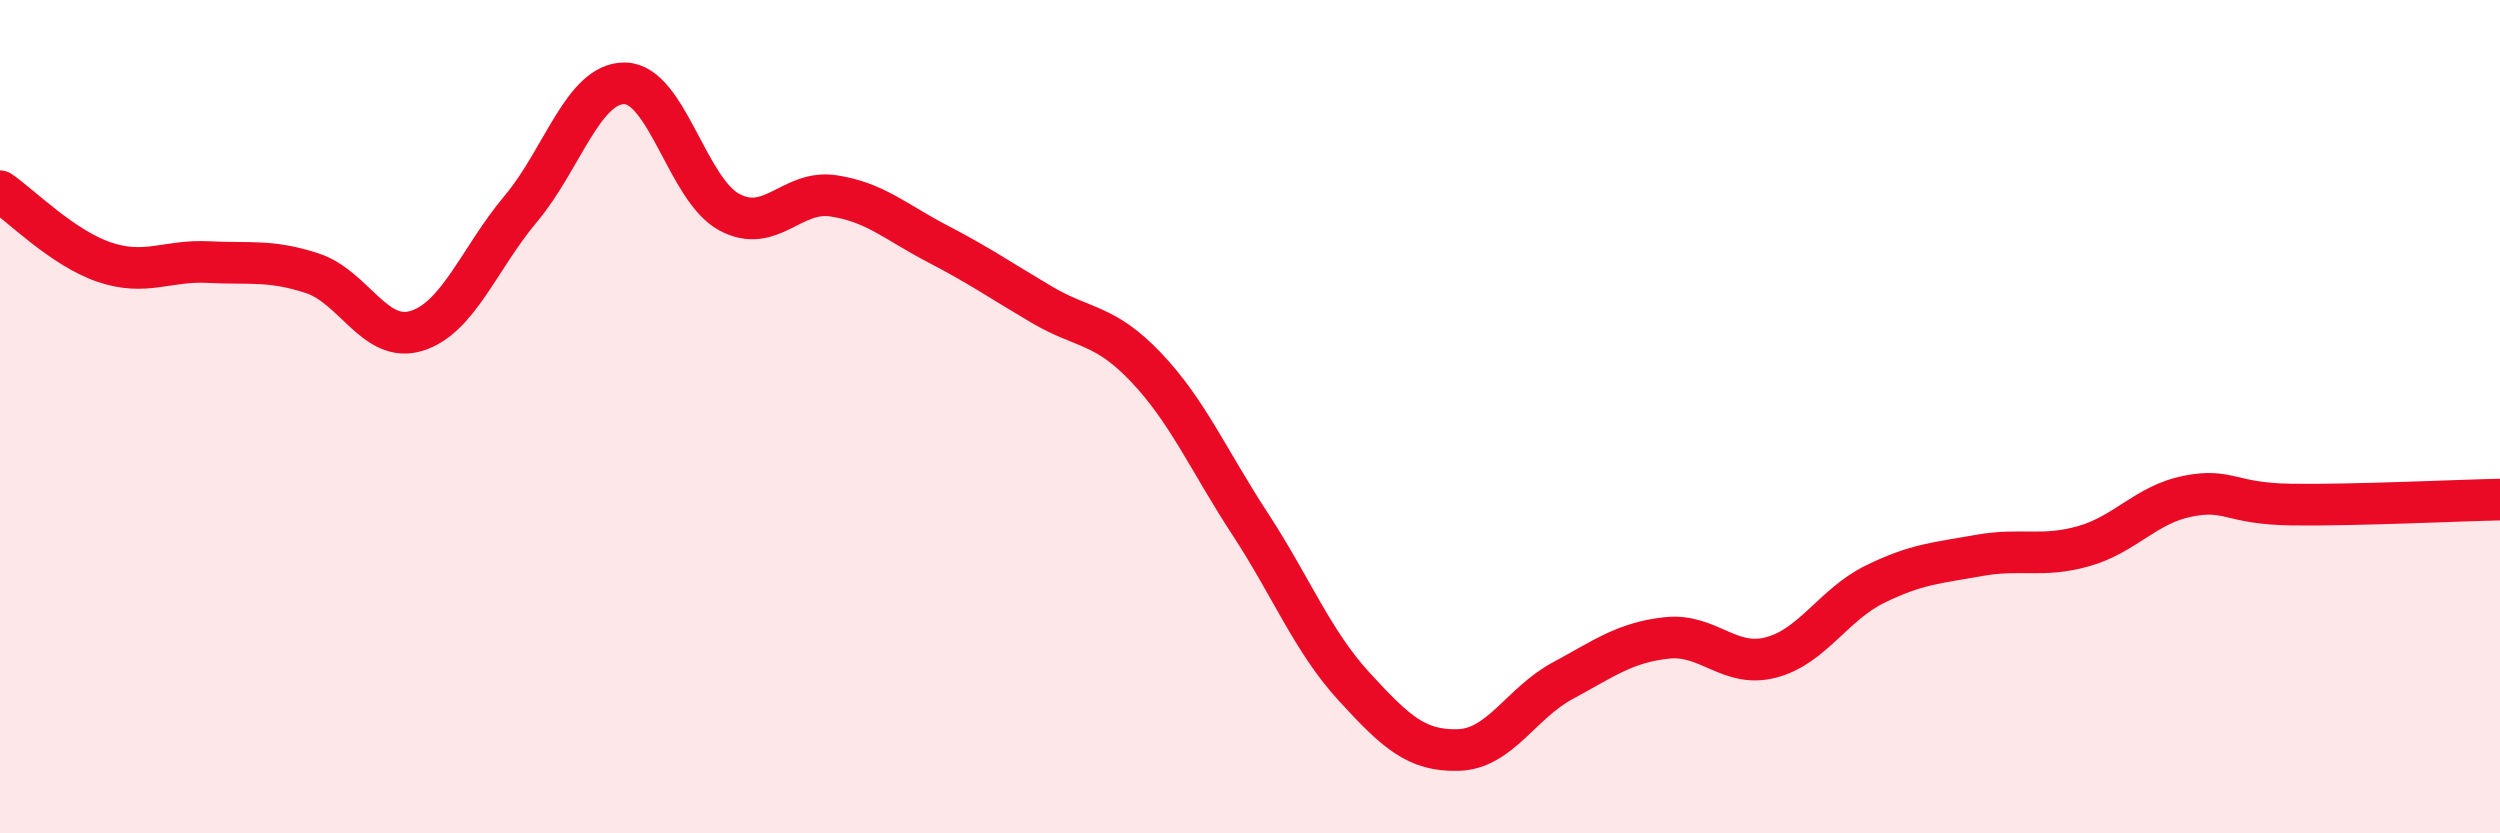
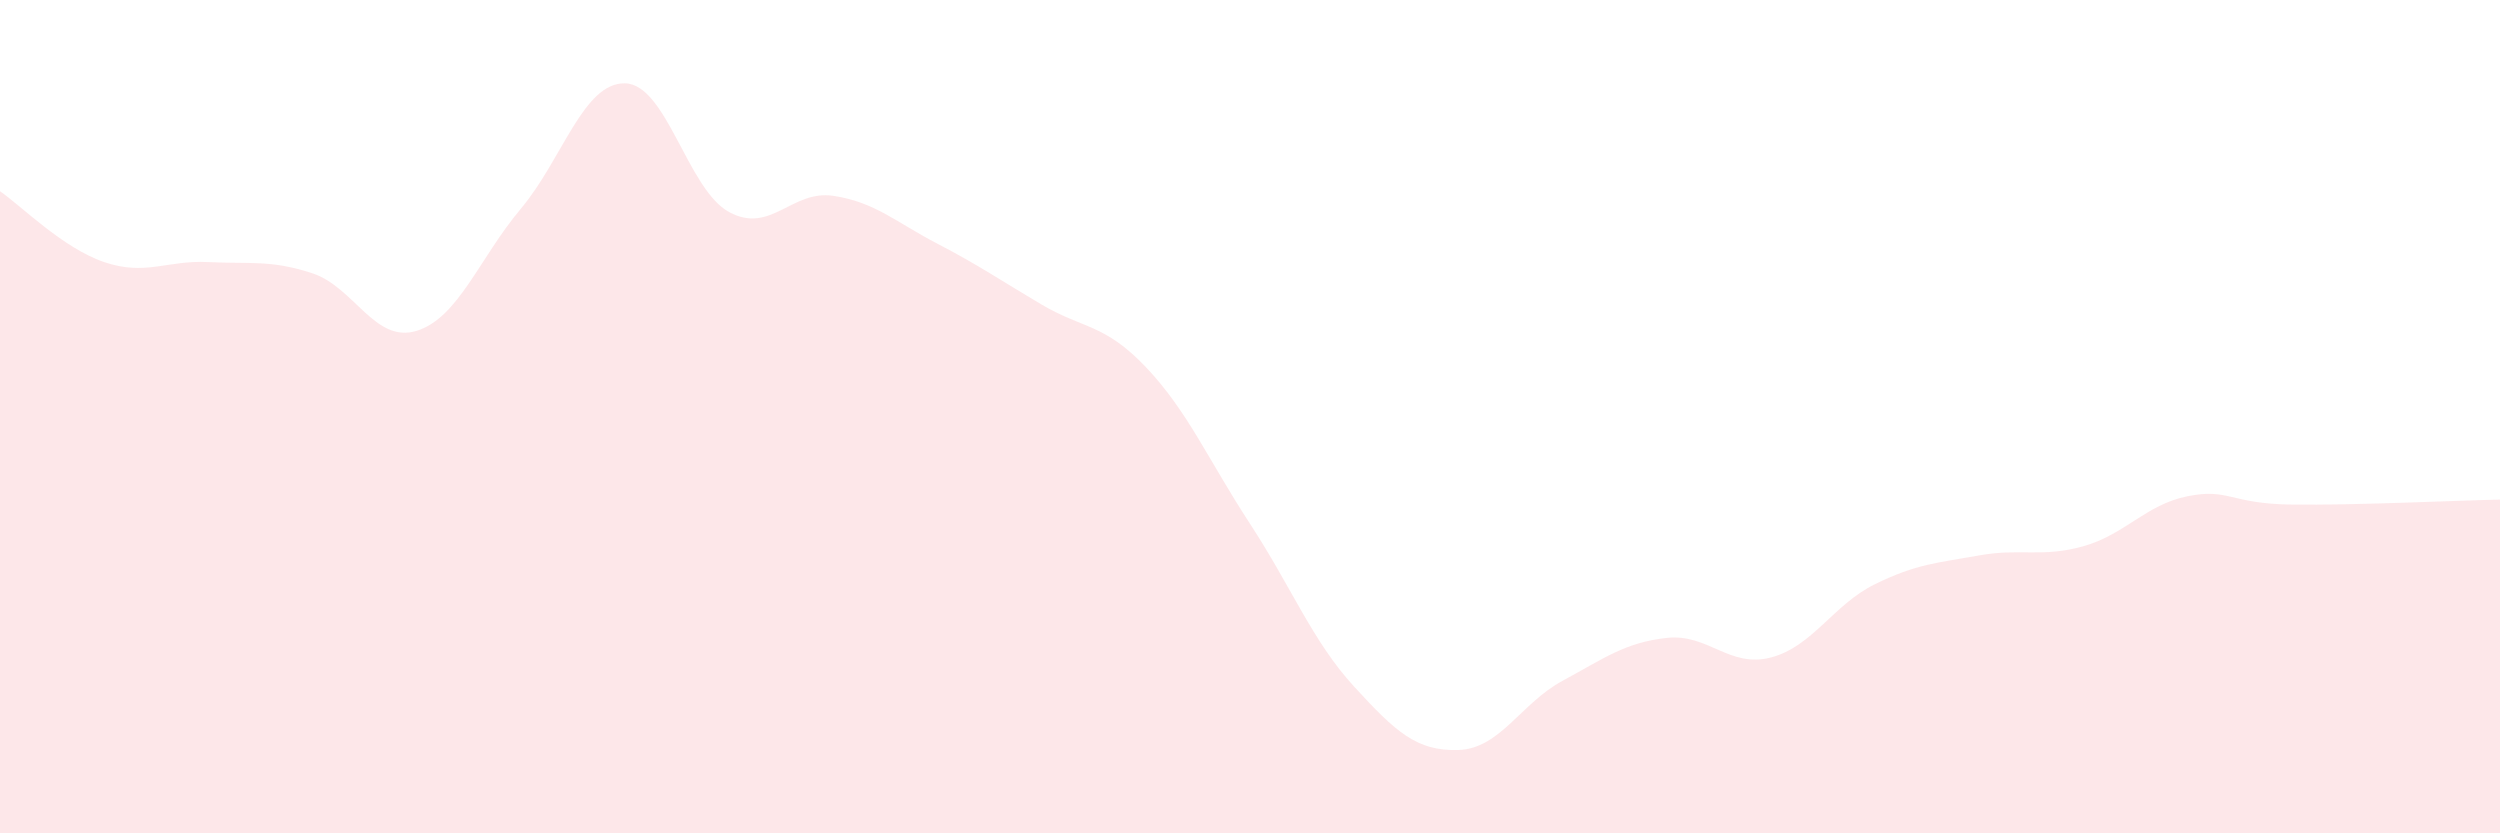
<svg xmlns="http://www.w3.org/2000/svg" width="60" height="20" viewBox="0 0 60 20">
  <path d="M 0,4.59 C 0.5,4.93 1.5,5.95 2.5,6.29 C 3.5,6.63 4,6.24 5,6.29 C 6,6.34 6.5,6.23 7.5,6.56 C 8.5,6.89 9,8.25 10,7.94 C 11,7.63 11.5,6.2 12.5,5.01 C 13.5,3.82 14,1.98 15,2 C 16,2.02 16.5,4.55 17.5,5.09 C 18.5,5.63 19,4.55 20,4.7 C 21,4.85 21.5,5.33 22.5,5.85 C 23.5,6.37 24,6.72 25,7.31 C 26,7.9 26.5,7.76 27.5,8.81 C 28.5,9.86 29,11.04 30,12.57 C 31,14.1 31.5,15.39 32.5,16.48 C 33.5,17.57 34,18.03 35,18 C 36,17.97 36.5,16.88 37.5,16.34 C 38.5,15.8 39,15.42 40,15.31 C 41,15.2 41.5,16.04 42.5,15.78 C 43.5,15.52 44,14.51 45,14.02 C 46,13.53 46.5,13.51 47.5,13.33 C 48.5,13.15 49,13.39 50,13.11 C 51,12.83 51.5,12.11 52.5,11.91 C 53.5,11.71 53.5,12.09 55,12.11 C 56.5,12.13 59,12.01 60,11.99L60 20L0 20Z" fill="#EB0A25" opacity="0.1" stroke-linecap="round" stroke-linejoin="round" />
-   <path d="M 0,4.59 C 0.5,4.93 1.5,5.95 2.5,6.29 C 3.5,6.63 4,6.24 5,6.29 C 6,6.34 6.5,6.23 7.5,6.56 C 8.5,6.89 9,8.25 10,7.94 C 11,7.63 11.5,6.2 12.5,5.01 C 13.5,3.82 14,1.98 15,2 C 16,2.02 16.5,4.55 17.5,5.09 C 18.5,5.63 19,4.55 20,4.7 C 21,4.85 21.5,5.33 22.5,5.85 C 23.5,6.37 24,6.72 25,7.31 C 26,7.9 26.5,7.76 27.5,8.81 C 28.5,9.86 29,11.04 30,12.57 C 31,14.1 31.5,15.39 32.5,16.48 C 33.5,17.57 34,18.03 35,18 C 36,17.97 36.5,16.88 37.5,16.34 C 38.5,15.8 39,15.42 40,15.31 C 41,15.2 41.5,16.04 42.5,15.78 C 43.5,15.52 44,14.51 45,14.02 C 46,13.53 46.5,13.51 47.5,13.33 C 48.5,13.15 49,13.39 50,13.11 C 51,12.83 51.5,12.11 52.5,11.91 C 53.5,11.71 53.5,12.09 55,12.11 C 56.5,12.13 59,12.01 60,11.99" stroke="#EB0A25" stroke-width="1" fill="none" stroke-linecap="round" stroke-linejoin="round" />
</svg>